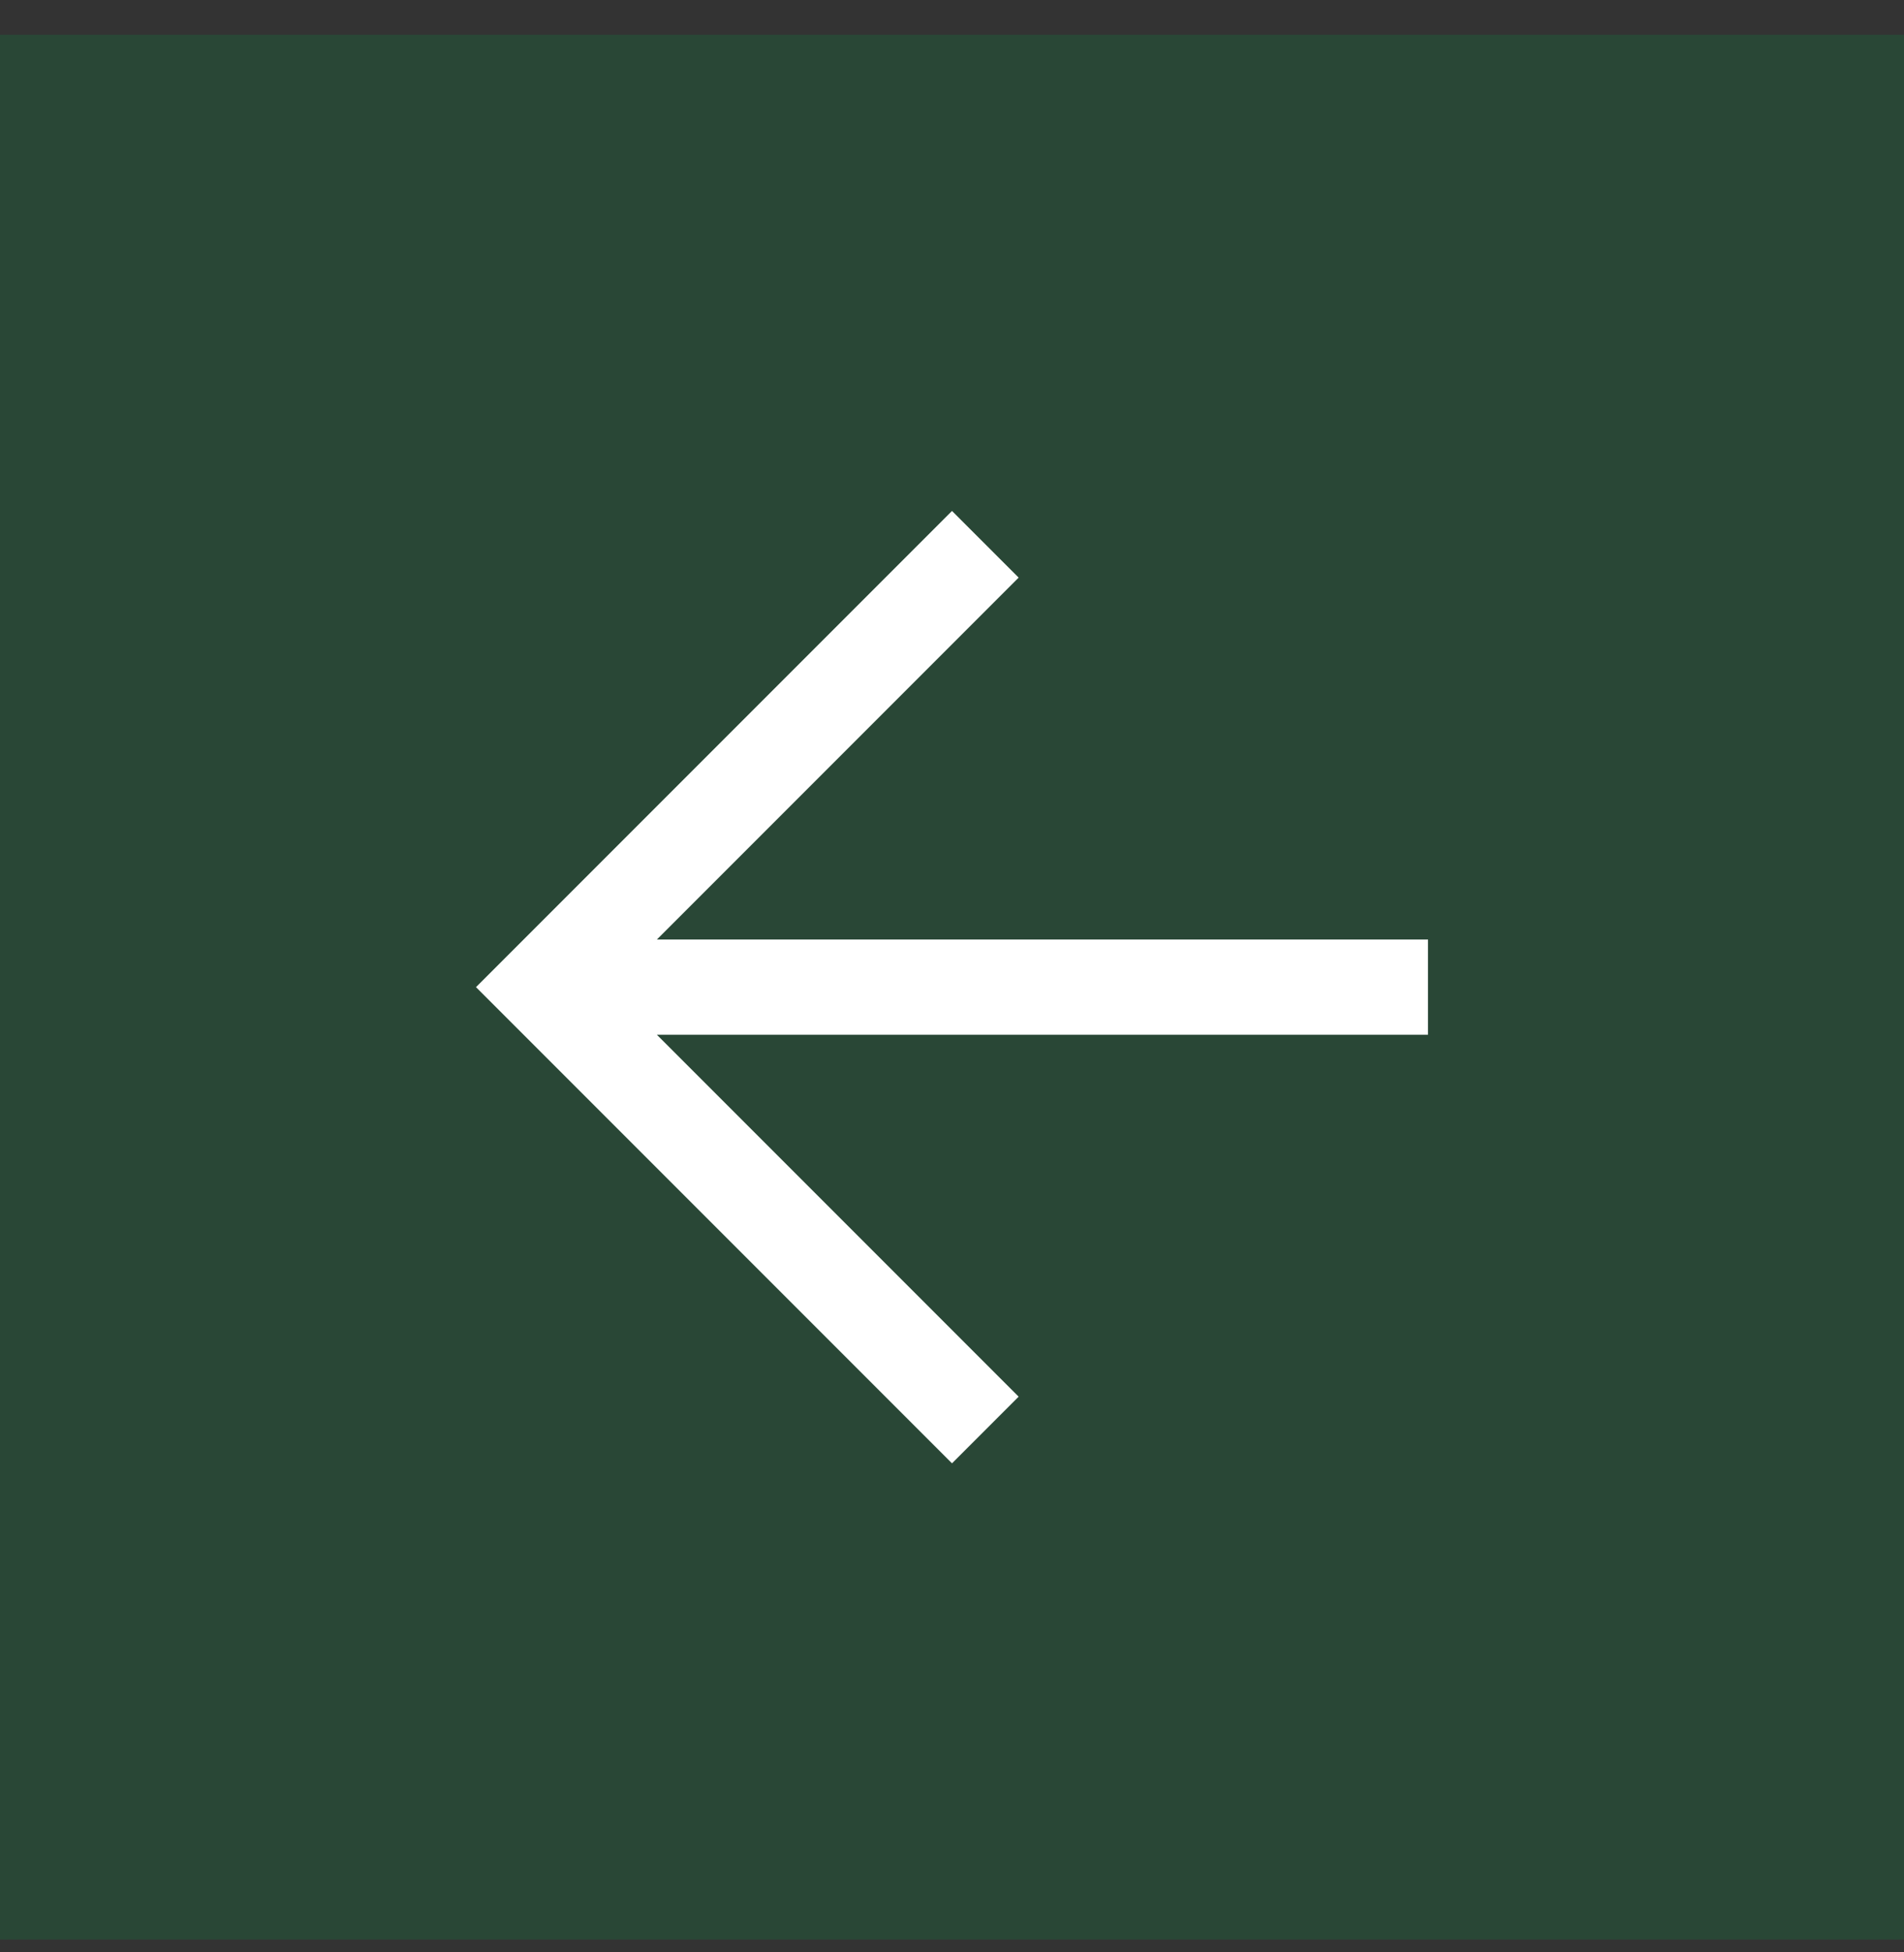
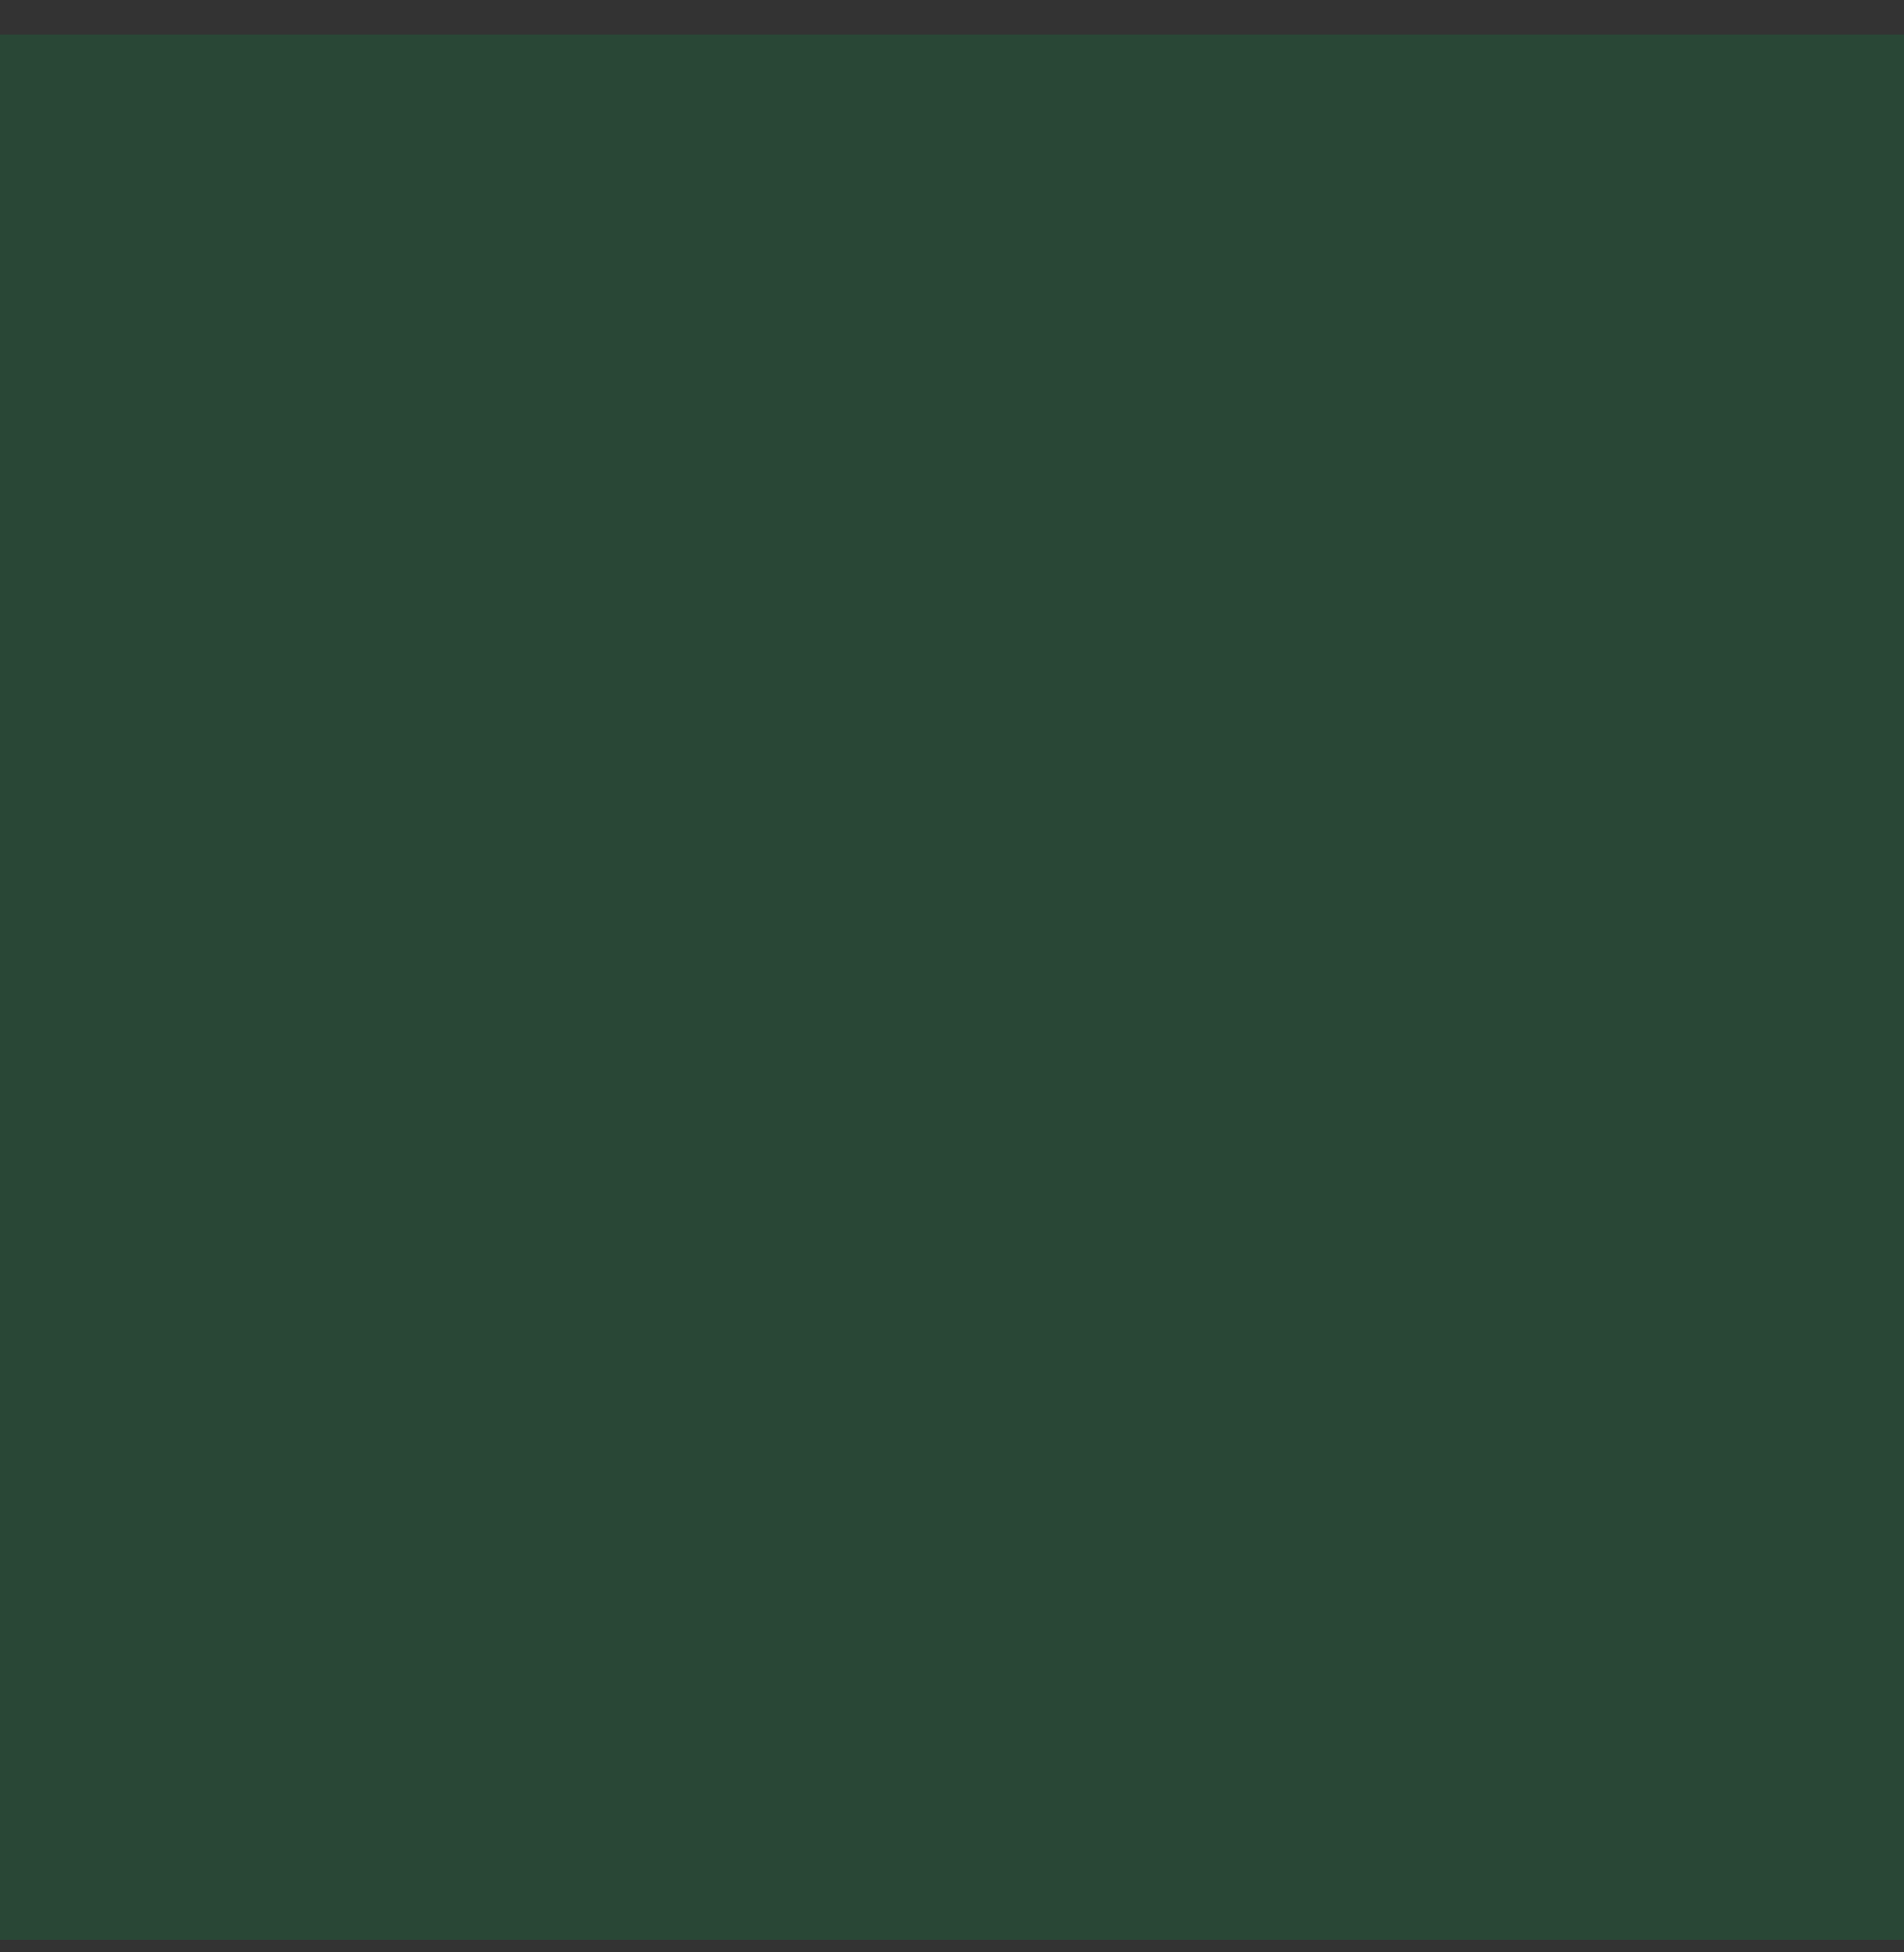
<svg xmlns="http://www.w3.org/2000/svg" width="40" height="41" viewBox="0 0 40 41" fill="none">
  <rect x="0" y="0" width="40" height="41" fill="#333333" stroke="none" />
  <rect opacity="0.2" width="40" height="40" transform="matrix(-1 0 0 1 40 0.73)" fill="#029745" />
-   <path d="M20 10.73L21.4 12.13L13.8 19.73H30V21.73H13.8L21.4 29.33L20 30.73C16.3 27.03 13.5 24.23 10 20.73C14 16.73 11.2 19.53 20 10.73Z" fill="white" />
</svg>